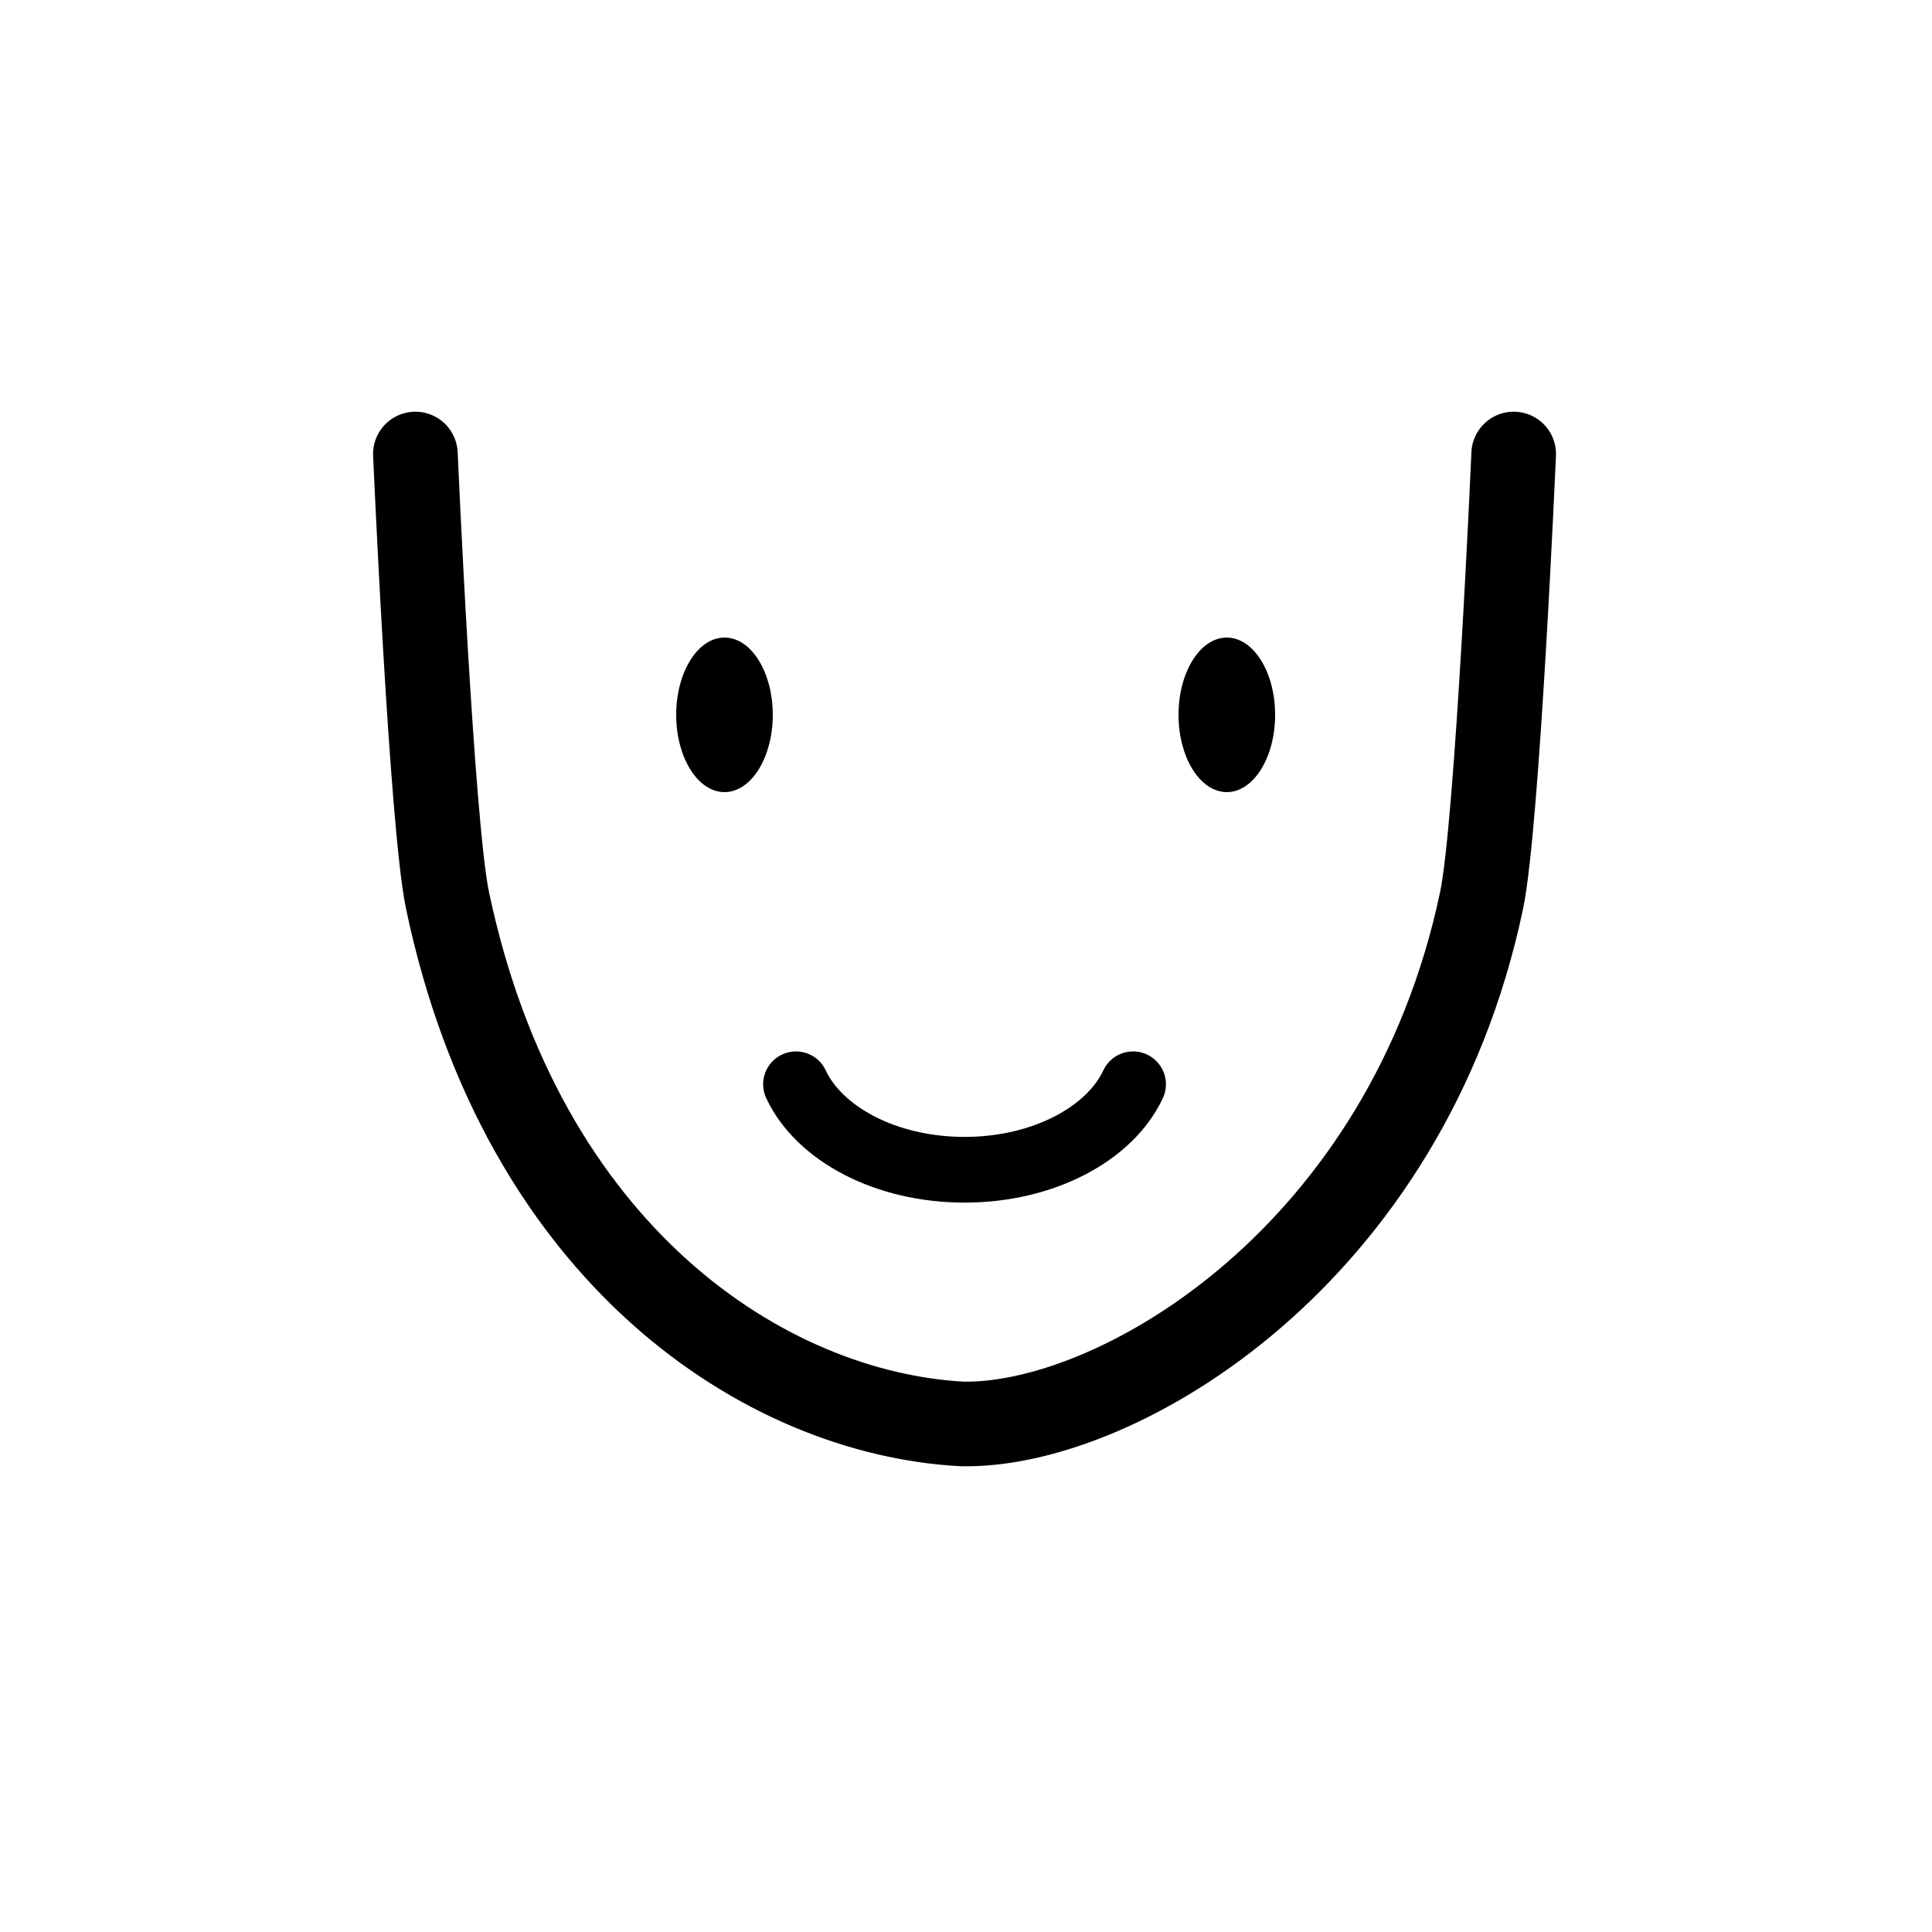
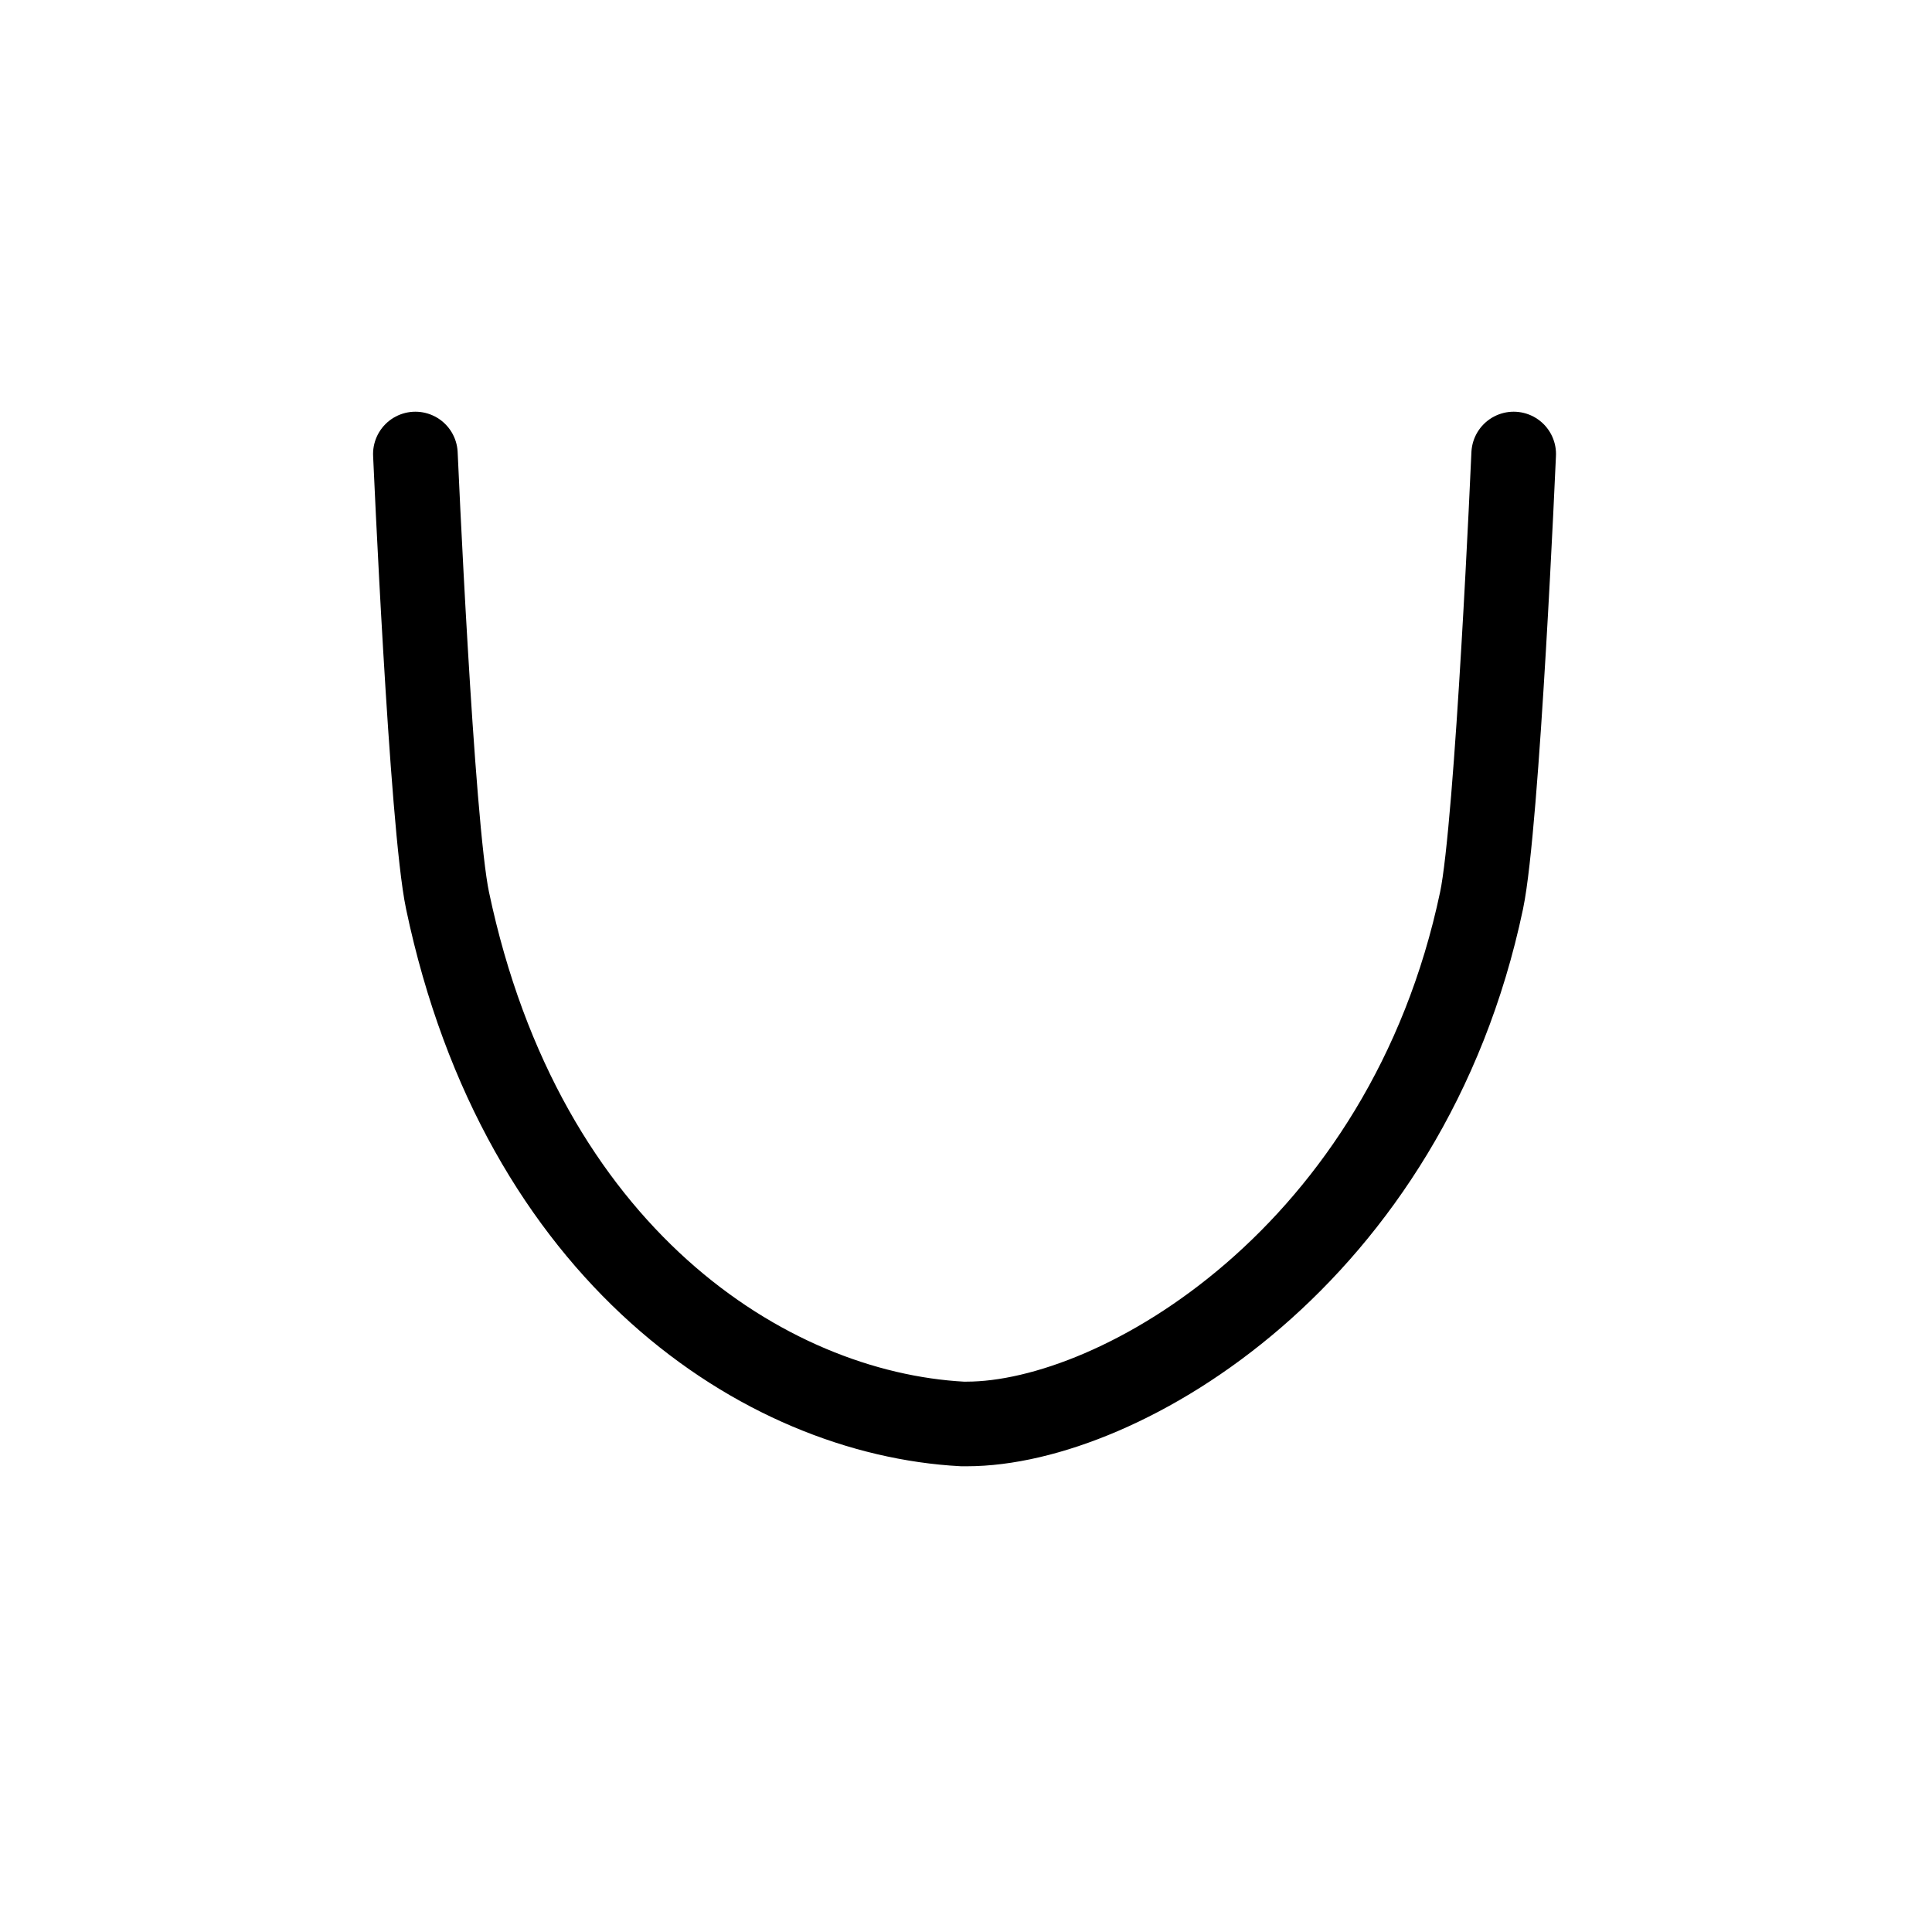
<svg xmlns="http://www.w3.org/2000/svg" width="56" height="56" viewBox="0 0 56 56" fill="#000" stroke="#000">
  <path d="M12.04 13.16C12.04 13.16 12.509 23.906 12.972 26.102C15.137 36.383 22.166 40.966 27.895 41.274H28.02C32.479 41.274 40.778 36.383 42.944 26.102C43.406 23.906 43.875 13.16 43.875 13.16" stroke-width="2.453" stroke-linecap="round" fill="none" />
-   <path d="M23.072 31.428C23.744 32.866 25.676 33.906 27.958 33.906C30.239 33.906 32.171 32.866 32.843 31.428" stroke-width="1.904" stroke-linecap="round" fill="none" />
-   <path d="M36.82 20.72C36.82 21.317 36.669 21.85 36.431 22.23C36.193 22.611 35.881 22.82 35.56 22.82C35.239 22.82 34.927 22.611 34.689 22.23C34.451 21.85 34.3 21.317 34.3 20.72C34.3 20.123 34.451 19.59 34.689 19.21C34.927 18.828 35.239 18.62 35.56 18.62C35.881 18.62 36.193 18.828 36.431 19.21C36.669 19.59 36.82 20.123 36.82 20.72Z" stroke-width="0.28" />
-   <path d="M22.26 20.72C22.26 21.317 22.108 21.85 21.871 22.23C21.633 22.611 21.321 22.82 21 22.82C20.679 22.82 20.367 22.611 20.129 22.23C19.891 21.85 19.74 21.317 19.74 20.72C19.74 20.123 19.891 19.59 20.129 19.21C20.367 18.828 20.679 18.62 21 18.62C21.321 18.62 21.633 18.828 21.871 19.21C22.108 19.59 22.26 20.123 22.26 20.72Z" stroke-width="0.28" />
</svg>